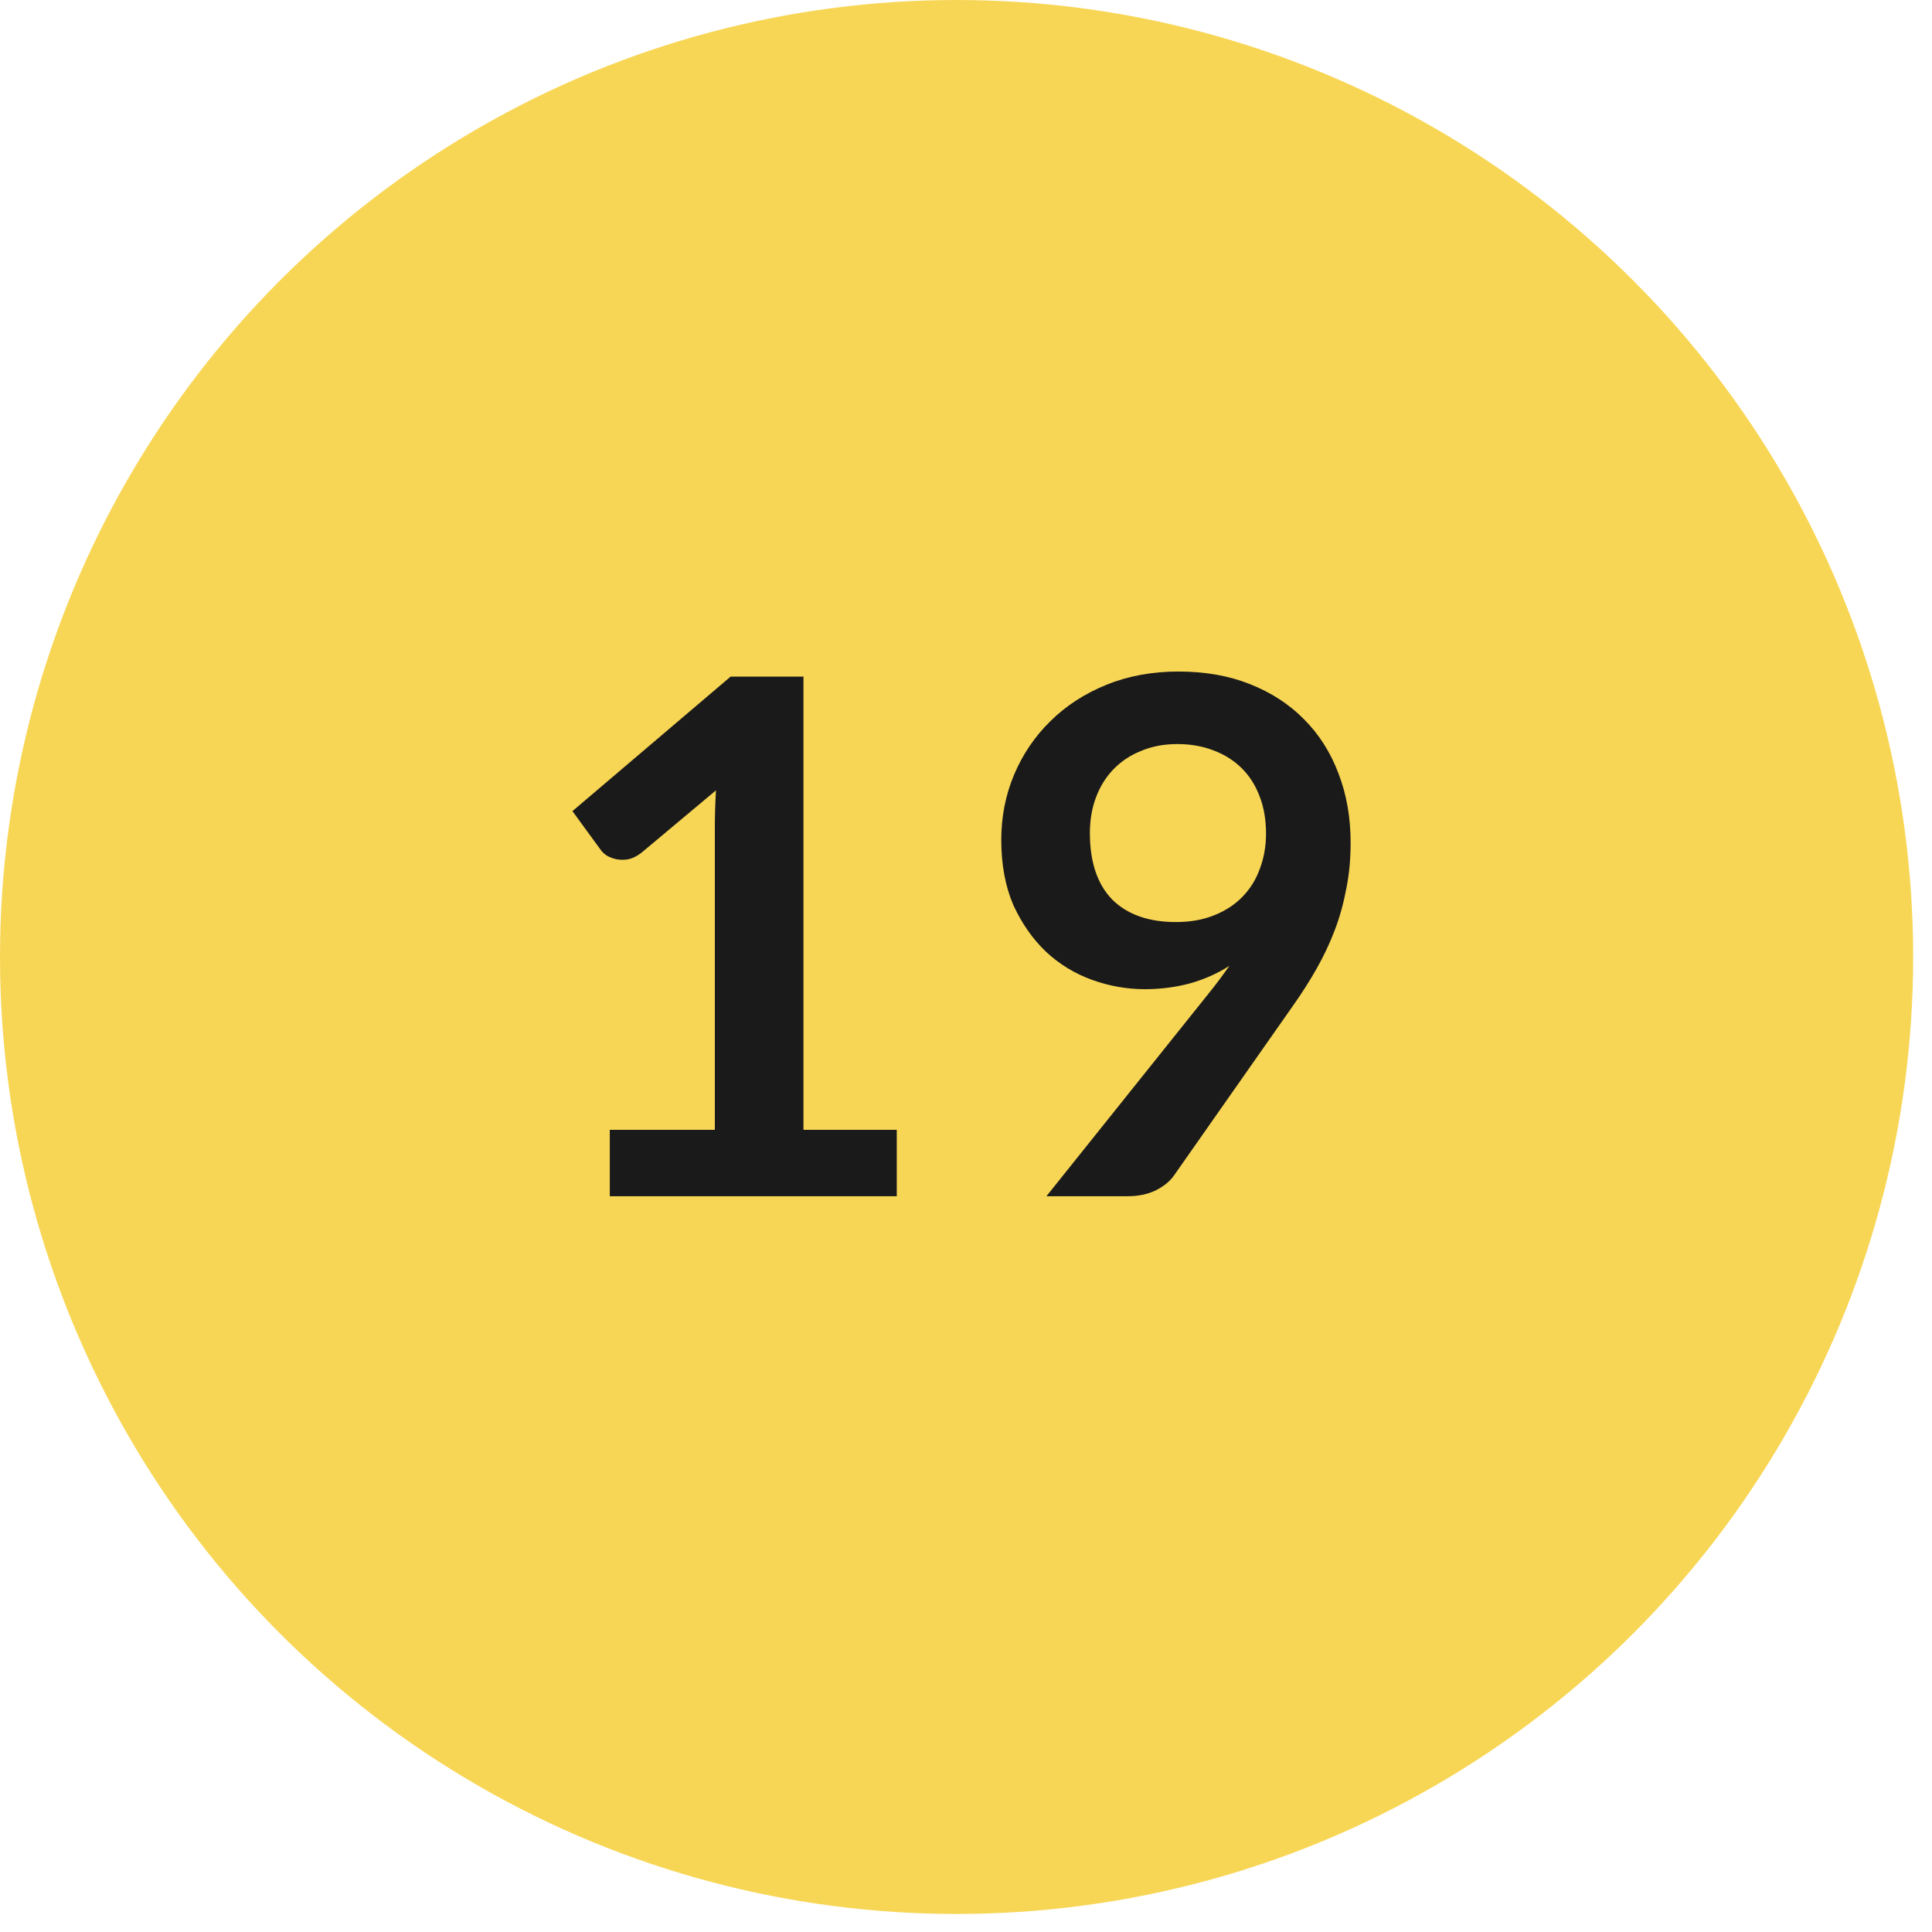
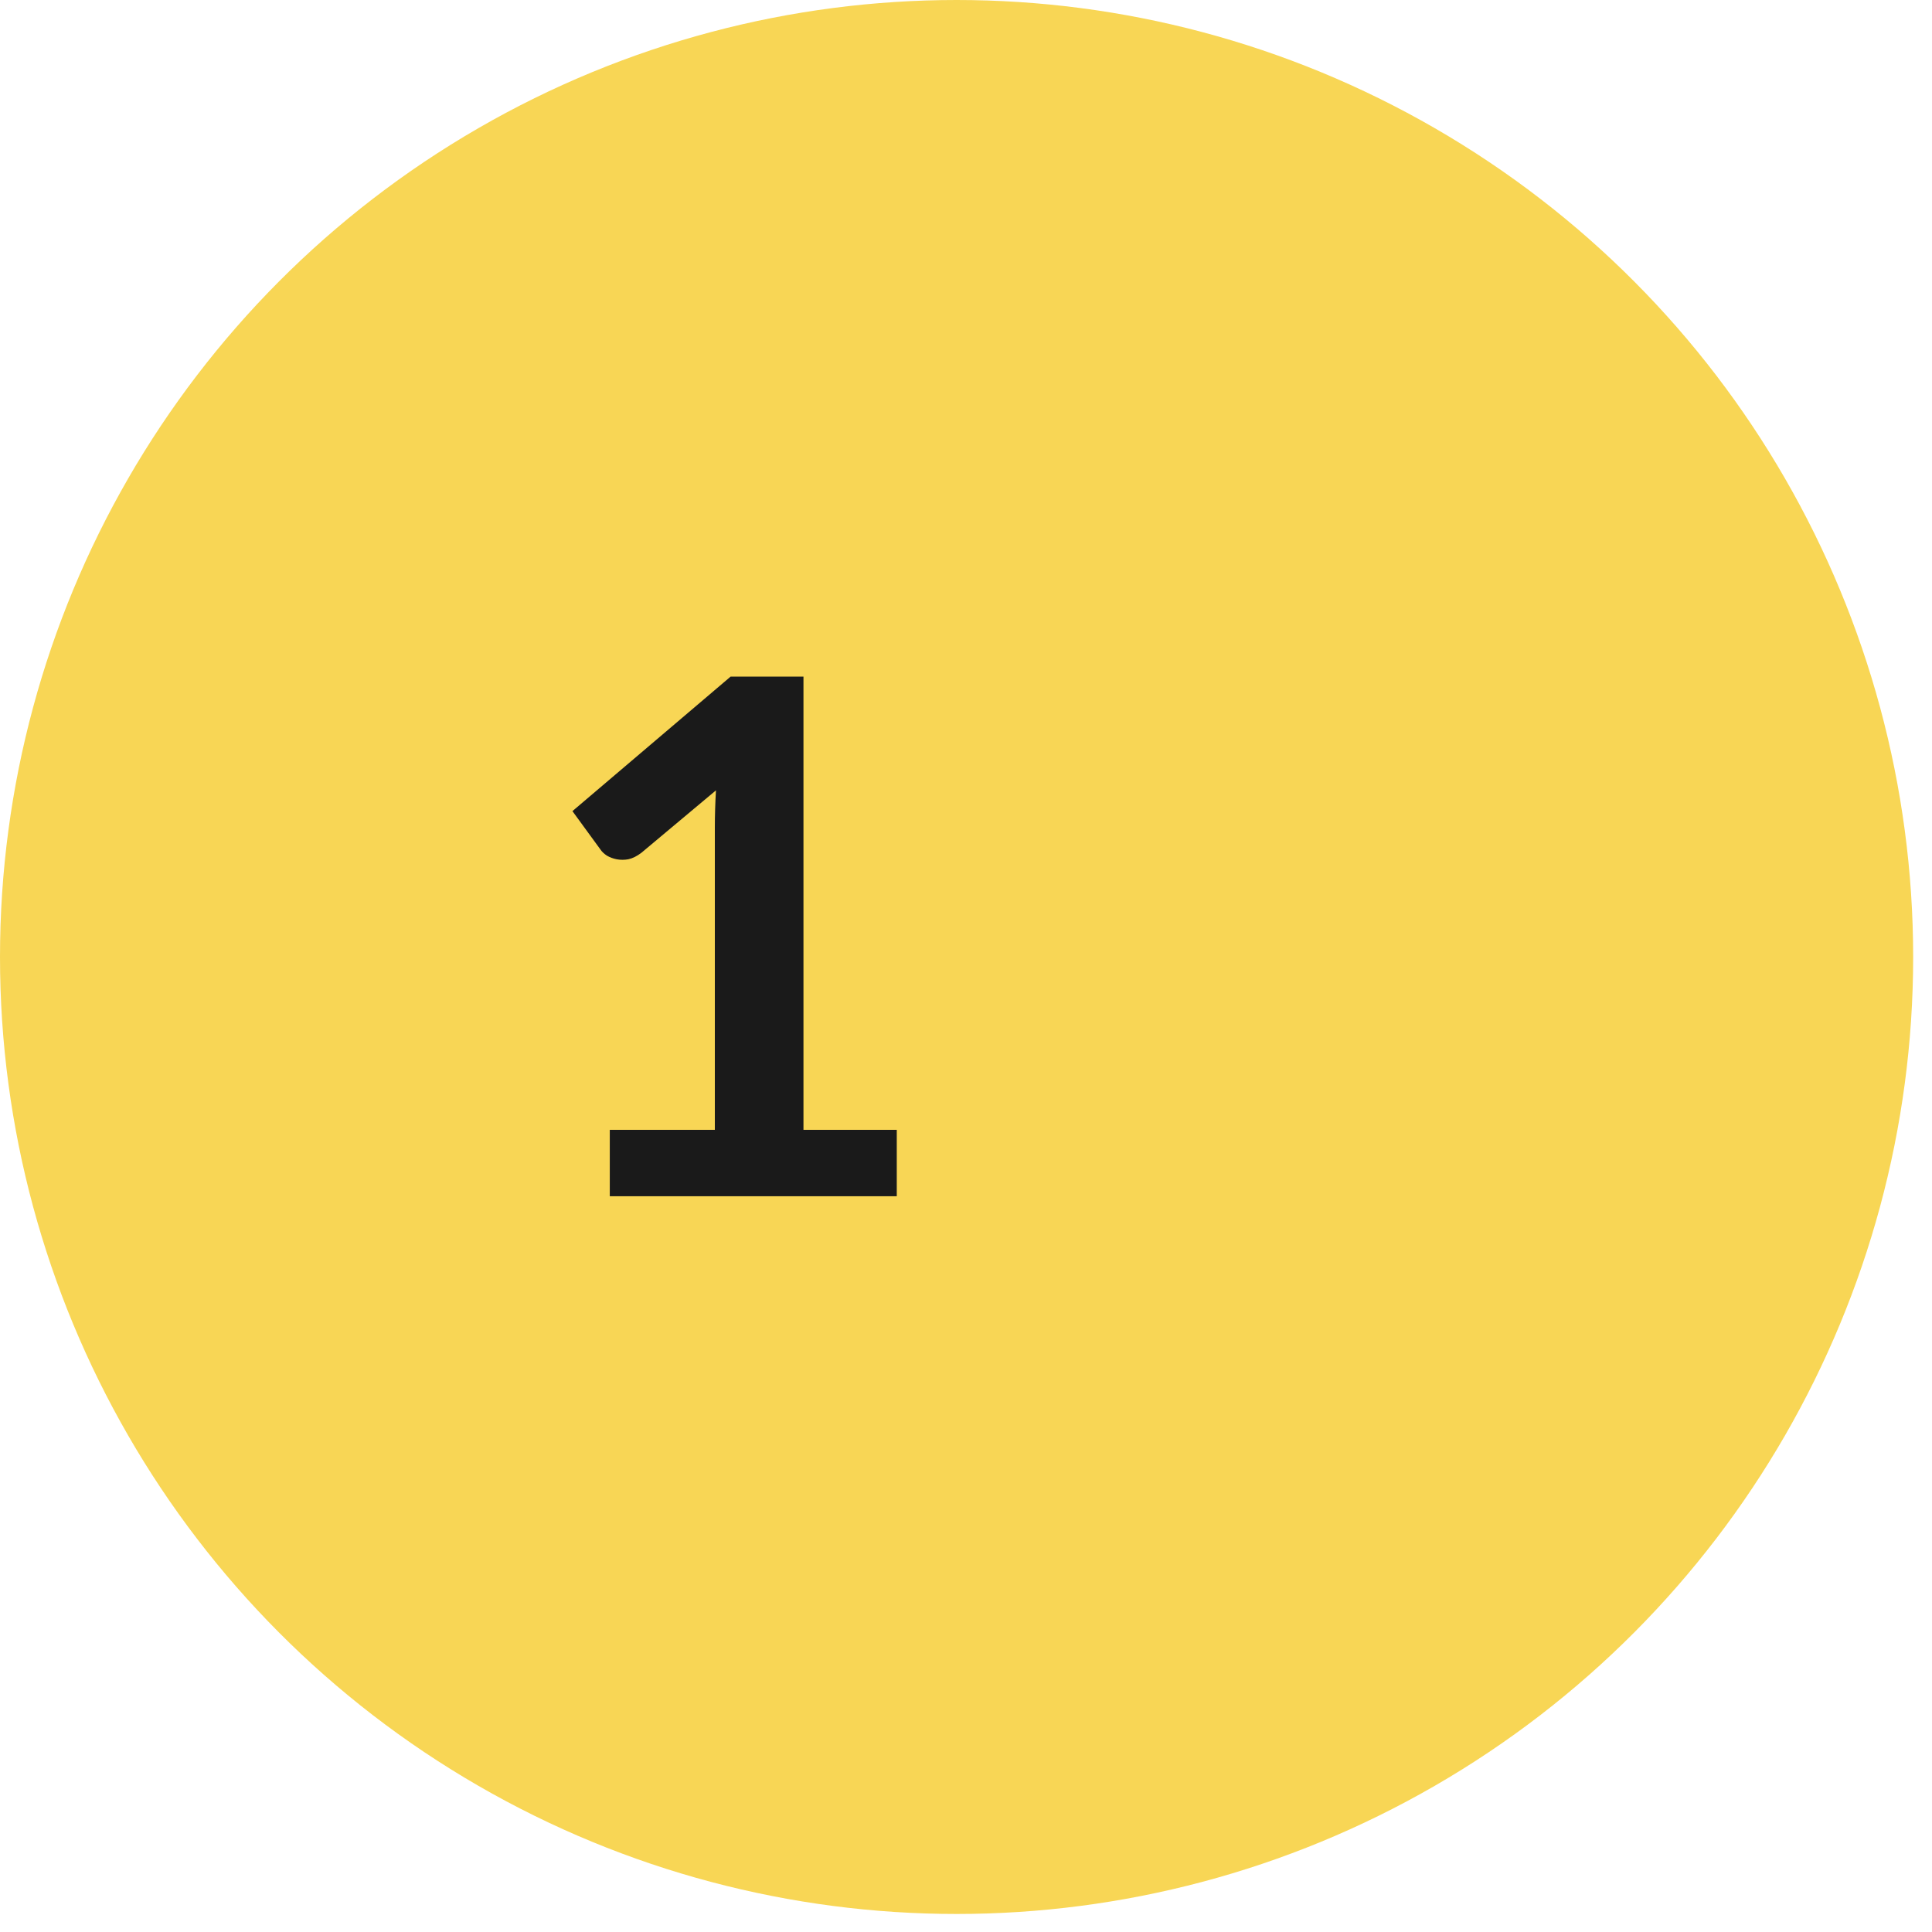
<svg xmlns="http://www.w3.org/2000/svg" fill="none" height="100%" overflow="visible" preserveAspectRatio="none" style="display: block;" viewBox="0 0 24 24" width="100%">
  <g clip-path="url(#clip0_0_612)" id="Container">
    <ellipse cx="11.883" cy="11.888" fill="#F8D655" id="Ellipse 299" rx="11.883" ry="11.888" />
    <g id="19">
-       <path d="M13.539 10.348C13.539 10.708 13.631 10.983 13.815 11.173C14.002 11.36 14.267 11.454 14.608 11.454C14.786 11.454 14.945 11.426 15.085 11.369C15.225 11.313 15.342 11.236 15.437 11.137C15.532 11.039 15.603 10.924 15.651 10.79C15.701 10.656 15.727 10.512 15.727 10.357C15.727 10.182 15.7 10.026 15.646 9.889C15.593 9.75 15.517 9.632 15.419 9.537C15.321 9.442 15.204 9.369 15.067 9.319C14.933 9.268 14.786 9.243 14.626 9.243C14.46 9.243 14.31 9.271 14.176 9.328C14.042 9.381 13.928 9.457 13.833 9.555C13.738 9.653 13.665 9.77 13.614 9.907C13.564 10.041 13.539 10.188 13.539 10.348ZM15 12.359C15.051 12.296 15.098 12.236 15.143 12.176C15.187 12.117 15.23 12.057 15.272 11.998C15.124 12.093 14.96 12.166 14.782 12.216C14.604 12.264 14.416 12.288 14.22 12.288C13.998 12.288 13.779 12.249 13.565 12.172C13.351 12.094 13.161 11.979 12.995 11.824C12.829 11.666 12.694 11.473 12.589 11.245C12.489 11.013 12.438 10.742 12.438 10.433C12.438 10.145 12.492 9.874 12.598 9.622C12.705 9.369 12.855 9.148 13.049 8.958C13.242 8.767 13.473 8.617 13.744 8.507C14.014 8.397 14.312 8.342 14.639 8.342C14.969 8.342 15.265 8.394 15.526 8.498C15.79 8.602 16.015 8.748 16.199 8.935C16.386 9.122 16.529 9.347 16.627 9.608C16.728 9.87 16.778 10.157 16.778 10.469C16.778 10.668 16.761 10.857 16.725 11.035C16.692 11.213 16.645 11.386 16.582 11.552C16.52 11.716 16.444 11.876 16.355 12.034C16.266 12.191 16.166 12.347 16.056 12.502L14.581 14.606C14.531 14.677 14.455 14.738 14.354 14.789C14.253 14.836 14.139 14.86 14.011 14.86H12.999L15 12.359Z" fill="#1A1A1A" id="Vector" />
      <path d="M11.14 14.035V14.86H7.575V14.035H8.88V10.277C8.88 10.129 8.885 9.975 8.894 9.818L7.967 10.594C7.913 10.635 7.86 10.662 7.806 10.674C7.756 10.683 7.707 10.683 7.659 10.674C7.615 10.665 7.575 10.65 7.539 10.629C7.503 10.605 7.477 10.58 7.459 10.553L7.111 10.076L9.076 8.405H9.981V14.035H11.14Z" fill="#1A1A1A" id="Vector_2" />
    </g>
  </g>
  <defs>
    <clipPath id="clip0_0_612">
      <rect fill="white" height="23.776" width="23.766" />
    </clipPath>
  </defs>
</svg>